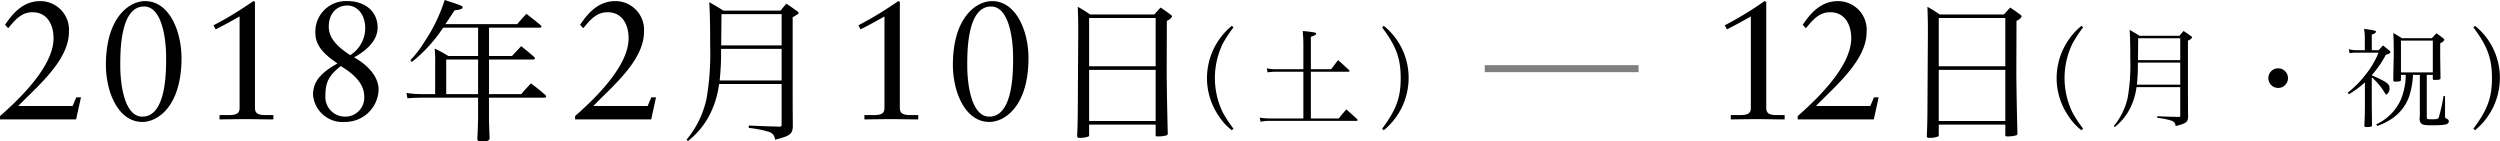
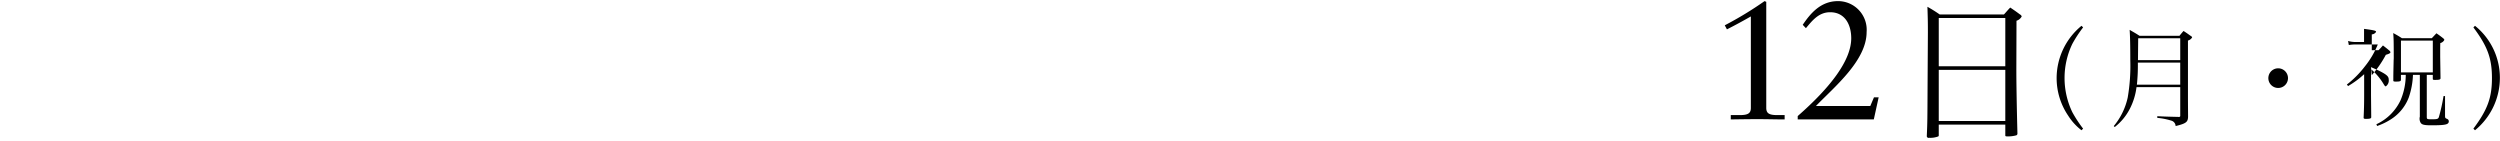
<svg xmlns="http://www.w3.org/2000/svg" id="local_touhoku_term.svg" width="357.563" height="20.22" viewBox="0 0 357.563 20.22">
  <defs>
    <style>
      .cls-1, .cls-2 {
        fill-rule: evenodd;
      }

      .cls-2 {
        opacity: 0.5;
      }
    </style>
  </defs>
-   <path id="_2日_月_祝_のコピー" data-name="2日（月・祝） のコピー" class="cls-1" d="M373.242,1197.95l-0.24-.1a50.659,50.659,0,0,1-5.693,3.46l0.311,0.58c1.148-.58,2.344-1.23,3.421-1.85v13.08c0,0.77-.407,1.03-1.555,1.03H368.17v0.62c1.292-.02,2.608-0.04,3.947-0.04,1.244,0,2.512.04,3.756,0.04v-0.62H374.8c-1.149,0-1.555-.26-1.555-1.03v-15.17Zm4.5,16.82h10.884l0.694-3.16h-0.67l-0.526,1.24H380.35c2.608-2.71,7.248-6.48,7.248-10.58a4.1,4.1,0,0,0-4.09-4.42c-2.512,0-3.971,1.8-5.048,3.39l0.455,0.48c0.933-1.11,1.842-2.28,3.468-2.28,2.129,0,3.015,1.8,3.015,3.72,0,3.17-2.991,7.05-7.655,11.13v0.48Zm18.573-4.63c-0.022,4.69-.022,5-0.109,6.98a0.258,0.258,0,0,0,.329.28,3.224,3.224,0,0,0,1.315-.2,0.214,0.214,0,0,0,.066-0.19v-1.5h9.518v1.54c0,0.13.066,0.15,0.373,0.15a4.53,4.53,0,0,0,1.184-.15,0.251,0.251,0,0,0,.176-0.24v-0.07c-0.11-4.38-.154-7.41-0.154-9.11l0.022-6.97a1.277,1.277,0,0,0,.746-0.62,0.483,0.483,0,0,0-.241-0.28c-0.592-.44-0.79-0.58-1.4-0.99-0.395.41-.5,0.55-0.9,0.99h-9.189a20.154,20.154,0,0,0-1.755-1.1c0.044,1.45.066,2,.066,3.63Zm11.119-2.97h-9.518v-6.91h9.518v6.91Zm0,0.51V1215h-9.518v-7.32h9.518Zm10.9-6.3a9.682,9.682,0,0,0-3.559,7.49,9.56,9.56,0,0,0,1.657,5.37,8.039,8.039,0,0,0,1.9,2.08l0.23-.23a17.726,17.726,0,0,1-1.534-2.34,11.279,11.279,0,0,1,0-9.8,17.726,17.726,0,0,1,1.534-2.34Zm14.12,8.77v4.06a0.163,0.163,0,0,1-.046.16,0.4,0.4,0,0,1-.138.06l-0.062-.02h-0.046c-1.626-.04-1.749-0.04-2.991-0.1v0.24a9.541,9.541,0,0,1,1.994.39,0.837,0.837,0,0,1,.629.78c1.5-.37,1.764-0.57,1.78-1.35-0.016-2.17-.016-2.17-0.016-4.57v-6.31a1.014,1.014,0,0,0,.6-0.45,0.405,0.405,0,0,0-.23-0.23c-0.43-.31-0.553-0.4-1-0.69-0.184.2-.383,0.44-0.583,0.69H426.63c-0.6-.39-0.8-0.49-1.411-0.85,0.061,0.88.092,2.23,0.092,4.34a26.614,26.614,0,0,1-.369,5.34,9.539,9.539,0,0,1-1.994,4.08l0.138,0.14a7.821,7.821,0,0,0,2.148-2.59,9.215,9.215,0,0,0,.966-3.12h6.26Zm0-.35h-6.2a26.174,26.174,0,0,0,.138-3.16h6.06v3.16Zm0-3.51h-6.045c0.016-1.84.031-2.88,0.031-3.13h6.014v3.13Zm14.012,1.17a1.405,1.405,0,1,0,1.4,1.4A1.406,1.406,0,0,0,446.472,1207.46Zm20.256,0.94v5.98a1.128,1.128,0,0,0,.138.9c0.2,0.26.552,0.33,1.519,0.33,1.994,0,2.485-.1,2.485-0.57a0.359,0.359,0,0,0-.215-0.33c-0.322-.14-0.322-0.14-0.322-0.59v-2.69h-0.215a25.308,25.308,0,0,1-.659,2.98c-0.092.3-.246,0.34-1,0.34-0.706,0-.737-0.01-0.737-0.37v-5.98h0.859v0.56c0,0.13.062,0.16,0.292,0.16,0.659,0,.813-0.05.813-0.26l-0.046-3.04v-0.92c0-.29,0-0.58.015-1.05a0.879,0.879,0,0,0,.583-0.46,0.561,0.561,0,0,0-.184-0.24c-0.4-.31-0.522-0.4-0.951-0.7l-0.66.7h-4.28a13.81,13.81,0,0,0-1.243-.73c0.062,0.65.077,1.25,0.077,3.54a3.367,3.367,0,0,1-.015.34c-0.046,2.11-.046,2.11-0.046,2.91,0,0.12.076,0.15,0.352,0.15,0.553,0,.706-0.04.737-0.23v-0.73h0.69a9.315,9.315,0,0,1-.736,3.61,7.086,7.086,0,0,1-3.467,3.45l0.107,0.25a9.126,9.126,0,0,0,1.933-.93,6.405,6.405,0,0,0,2.593-3.15,11.034,11.034,0,0,0,.6-3.23h0.982Zm-2.7-4.9h4.556v4.54h-4.556v-4.54Zm-4.173,4.94a14.865,14.865,0,0,0,2.01-2.91c0.475-.14.659-0.24,0.659-0.38a0.443,0.443,0,0,0-.184-0.25c-0.368-.31-0.491-0.4-0.889-0.71-0.261.3-.338,0.39-0.629,0.68h-0.967v-2.26a0.767,0.767,0,0,0,.614-0.36c0-.17-0.215-0.23-1.719-0.43a7.662,7.662,0,0,1,.108,1.17v1.88h-1.212a3.976,3.976,0,0,1-1.074-.15l0.107,0.58a5.259,5.259,0,0,1,.967-0.08h3.176a12.391,12.391,0,0,1-1.841,3.13,14.138,14.138,0,0,1-2.578,2.6l0.169,0.22a13,13,0,0,0,2.3-1.7v2.97c0,1.37-.031,2.34-0.077,3.28,0.031,0.11.092,0.14,0.323,0.14,0.583,0,.751-0.05.767-0.23l-0.031-3.13v-3.75a8.561,8.561,0,0,1,1.81,2.15c0.169,0.27.215,0.31,0.307,0.31a1.016,1.016,0,0,0,.414-0.98c0-.42-0.26-0.67-1.2-1.16-0.415-.21-0.6-0.29-1.335-0.61v-0.02Zm14.764,7.88a9.684,9.684,0,0,0,3.559-7.49,9.542,9.542,0,0,0-3.559-7.45l-0.23.23c2.025,2.71,2.654,4.43,2.654,7.25,0,2.8-.629,4.52-2.654,7.23Z" transform="translate(-120.625 -1197.69)" />
-   <path id="_8年2月_0日_土_のコピー" data-name="8年2月0日（土） のコピー" class="cls-1" d="M120.627,1214.77h10.885l0.694-3.16h-0.67l-0.526,1.24h-7.775c2.607-2.71,7.248-6.48,7.248-10.58a4.1,4.1,0,0,0-4.09-4.42c-2.512,0-3.971,1.8-5.048,3.39l0.455,0.48c0.933-1.11,1.842-2.28,3.468-2.28,2.129,0,3.014,1.8,3.014,3.72,0,3.17-2.99,7.05-7.655,11.13v0.48Zm25.959-8.76c0-3.81-1.722-8.16-5.215-8.16-2.248,0-5.6,2.33-5.6,9.12,0,3.82,1.722,8.16,5.215,8.16C143.237,1215.13,146.586,1212.81,146.586,1206.01Zm-2.2-.12c0,1.8.072,8.48-3.4,8.48-2.536,0-3.158-4.49-3.158-7.28,0-1.8-.072-8.47,3.4-8.47C143.764,1198.62,144.385,1203.11,144.385,1205.89Zm12.707-7.94-0.24-.1a50.659,50.659,0,0,1-5.693,3.46l0.311,0.58c1.148-.58,2.344-1.23,3.421-1.85v13.08c0,0.77-.407,1.03-1.555,1.03H152.02v0.62c1.292-.02,2.608-0.04,3.947-0.04,1.244,0,2.512.04,3.756,0.04v-0.62h-1.076c-1.149,0-1.555-.26-1.555-1.03v-15.17Zm15.624,13.49a2.713,2.713,0,0,1-2.8,2.93,2.8,2.8,0,0,1-2.751-2.98c0-1.92.479-2.9,2.2-4.25C170.874,1208.05,172.716,1209.47,172.716,1211.44Zm0.144-9.72a4.566,4.566,0,0,1-2.153,3.86c-1.412-.96-3.062-2.18-3.062-4.08,0-1.77,1.028-3.02,2.679-3.02C171.712,1198.48,172.86,1199.75,172.86,1201.72Zm1.77-.1c0-2.42-1.962-3.77-4.258-3.77a4.372,4.372,0,0,0-4.641,4.59c0,2.01,1.651,3.29,3.158,4.32-1.938,1.13-3.493,2.28-3.493,4.49a4.23,4.23,0,0,0,4.545,3.88,4.774,4.774,0,0,0,4.833-4.6c0-2.07-1.842-3.72-3.517-4.64C172.836,1205.03,174.63,1203.64,174.63,1201.62Zm15.933,0.03h7.259a0.212,0.212,0,0,0,.242-0.18,0.3,0.3,0,0,0-.11-0.17c-0.9-.75-1.162-0.95-2.04-1.63-0.57.61-.745,0.81-1.315,1.47H184.335c0.965-1.45.965-1.45,1.316-1.98a3.338,3.338,0,0,0,.987-0.2,0.288,0.288,0,0,0,.153-0.24c0-.17-0.131-0.24-2.566-1.03a23.482,23.482,0,0,1-2.939,6.05,15.092,15.092,0,0,1-1.973,2.57l0.219,0.24a21.019,21.019,0,0,0,4.474-4.9h5v4.05h-4.254a17.147,17.147,0,0,0-1.952-1.06,20.127,20.127,0,0,1,.065,2.27v4.24h-1.886a13.763,13.763,0,0,1-2.215-.17l0.132,0.77c0.526-.05,1.491-0.09,2.083-0.09h8.027v2.75c0,0.7-.066,2.38-0.109,3.15,0.021,0.28.153,0.35,0.636,0.35,0.855,0,1.074-.09,1.118-0.44-0.088-2.33-.088-2.42-0.088-3.06v-2.75H198.5a0.225,0.225,0,0,0,.242-0.2,0.394,0.394,0,0,0-.132-0.2c-0.833-.72-1.118-0.94-2.04-1.65-0.614.66-.811,0.86-1.4,1.54h-4.606v-4.95h6.316a0.258,0.258,0,0,0,.264-0.17,0.322,0.322,0,0,0-.11-0.18c-0.79-.7-1.053-0.9-1.864-1.56-0.57.61-.746,0.79-1.316,1.41h-3.29v-4.05Zm-1.557,4.55v4.95h-4.562v-4.95h4.562Zm13.869,8.57H213.76l0.693-3.16h-0.669l-0.527,1.24h-7.774c2.607-2.71,7.248-6.48,7.248-10.58a4.1,4.1,0,0,0-4.091-4.42c-2.511,0-3.971,1.8-5.047,3.39l0.454,0.48c0.933-1.11,1.842-2.28,3.469-2.28,2.129,0,3.014,1.8,3.014,3.72,0,3.17-2.99,7.05-7.655,11.13v0.48Zm29.539-5.07v5.81a0.213,0.213,0,0,1-.065.22,0.549,0.549,0,0,1-.2.09l-0.087-.02H232c-2.325-.07-2.5-0.07-4.277-0.16v0.35a15.048,15.048,0,0,1,2.851.55,1.209,1.209,0,0,1,.9,1.13c2.15-.53,2.522-0.82,2.544-1.94-0.022-3.1-.022-3.1-0.022-6.53v-9.03c0.79-.48.856-0.52,0.856-0.63a0.6,0.6,0,0,0-.329-0.33c-0.614-.44-0.79-0.58-1.426-0.99-0.263.28-.548,0.63-0.833,0.99h-8.18c-0.856-.55-1.141-0.71-2.018-1.21,0.088,1.25.131,3.19,0.131,6.2a38.219,38.219,0,0,1-.526,7.64,13.712,13.712,0,0,1-2.851,5.83l0.2,0.19a11.265,11.265,0,0,0,3.071-3.69,13.312,13.312,0,0,0,1.382-4.47h8.947Zm0-.5h-8.86a37.258,37.258,0,0,0,.2-4.52h8.662v4.52Zm0-5.02h-8.64c0.021-2.62.043-4.12,0.043-4.47h8.6v4.47Zm16.911-6.23-0.239-.1a50.672,50.672,0,0,1-5.694,3.46l0.311,0.58c1.149-.58,2.345-1.23,3.421-1.85v13.08c0,0.77-.407,1.03-1.555,1.03h-1.315v0.62c1.291-.02,2.607-0.04,3.947-0.04,1.244,0,2.511.04,3.755,0.04v-0.62H250.88c-1.148,0-1.555-.26-1.555-1.03v-15.17Zm18.4,8.06c0-3.81-1.722-8.16-5.214-8.16-2.249,0-5.6,2.33-5.6,9.12,0,3.82,1.722,8.16,5.215,8.16C264.375,1215.13,267.724,1212.81,267.724,1206.01Zm-2.2-.12c0,1.8.071,8.48-3.4,8.48-2.536,0-3.158-4.49-3.158-7.28,0-1.8-.072-8.47,3.4-8.47C264.9,1198.62,265.524,1203.11,265.524,1205.89Zm9.268,4.25c-0.022,4.69-.022,5-0.11,6.98a0.259,0.259,0,0,0,.329.28,3.234,3.234,0,0,0,1.316-.2,0.214,0.214,0,0,0,.066-0.19v-1.5h9.518v1.54c0,0.13.066,0.15,0.373,0.15a4.542,4.542,0,0,0,1.184-.15,0.25,0.25,0,0,0,.175-0.24v-0.07c-0.109-4.38-.153-7.41-0.153-9.11l0.022-6.97a1.277,1.277,0,0,0,.745-0.62,0.479,0.479,0,0,0-.241-0.28c-0.592-.44-0.789-0.58-1.4-0.99-0.395.41-.5,0.55-0.9,0.99h-9.189a20.139,20.139,0,0,0-1.754-1.1c0.044,1.45.066,2,.066,3.63Zm11.119-2.97h-9.518v-6.91h9.518v6.91Zm0,0.51V1215h-9.518v-7.32h9.518Zm10.9-6.3a9.682,9.682,0,0,0-3.559,7.49,9.559,9.559,0,0,0,1.656,5.37,8.044,8.044,0,0,0,1.9,2.08l0.23-.23a17.625,17.625,0,0,1-1.534-2.34,11.279,11.279,0,0,1,0-9.8,17.625,17.625,0,0,1,1.534-2.34Zm11.3,6.21v-4.64c0.614-.2.752-0.3,0.752-0.43a0.2,0.2,0,0,0-.169-0.17,15.466,15.466,0,0,0-1.748-.22c0.061,0.82.092,1.2,0.092,1.91v3.55h-3.9a5.539,5.539,0,0,1-1.335-.13l0.123,0.58a7.116,7.116,0,0,1,1.212-.09h3.9v6.68h-4.756a8.073,8.073,0,0,1-1.488-.12l0.122,0.6a4.987,4.987,0,0,1,1.366-.13h12.365a0.158,0.158,0,0,0,.153-0.1,0.278,0.278,0,0,0-.061-0.14c-0.644-.6-0.859-0.79-1.549-1.4-0.476.53-.629,0.7-1.09,1.29h-3.989v-6.68h5.37a0.163,0.163,0,0,0,.169-0.09,0.2,0.2,0,0,0-.077-0.14c-0.66-.63-0.874-0.82-1.565-1.43-0.429.54-.552,0.72-1,1.3h-2.9Zm10.423,8.73a9.684,9.684,0,0,0,3.559-7.49,9.542,9.542,0,0,0-3.559-7.45l-0.23.23c2.025,2.71,2.654,4.43,2.654,7.25,0,2.8-.629,4.52-2.654,7.23Z" transform="translate(-120.625 -1197.69)" />
-   <path id="line" class="cls-2" d="M332.983,1208.01v-1h22v1h-22Z" transform="translate(-120.625 -1197.69)" />
+   <path id="_2日_月_祝_のコピー" data-name="2日（月・祝） のコピー" class="cls-1" d="M373.242,1197.95l-0.24-.1a50.659,50.659,0,0,1-5.693,3.46l0.311,0.58c1.148-.58,2.344-1.23,3.421-1.85v13.08c0,0.77-.407,1.03-1.555,1.03H368.17v0.62c1.292-.02,2.608-0.04,3.947-0.04,1.244,0,2.512.04,3.756,0.04v-0.62H374.8c-1.149,0-1.555-.26-1.555-1.03v-15.17Zm4.5,16.82h10.884l0.694-3.16h-0.67l-0.526,1.24H380.35c2.608-2.71,7.248-6.48,7.248-10.58a4.1,4.1,0,0,0-4.09-4.42c-2.512,0-3.971,1.8-5.048,3.39l0.455,0.48c0.933-1.11,1.842-2.28,3.468-2.28,2.129,0,3.015,1.8,3.015,3.72,0,3.17-2.991,7.05-7.655,11.13v0.48Zm18.573-4.63c-0.022,4.69-.022,5-0.109,6.98a0.258,0.258,0,0,0,.329.28,3.224,3.224,0,0,0,1.315-.2,0.214,0.214,0,0,0,.066-0.19v-1.5h9.518v1.54c0,0.13.066,0.15,0.373,0.15a4.53,4.53,0,0,0,1.184-.15,0.251,0.251,0,0,0,.176-0.24v-0.07c-0.11-4.38-.154-7.41-0.154-9.11l0.022-6.97a1.277,1.277,0,0,0,.746-0.62,0.483,0.483,0,0,0-.241-0.28c-0.592-.44-0.79-0.58-1.4-0.99-0.395.41-.5,0.55-0.9,0.99h-9.189a20.154,20.154,0,0,0-1.755-1.1c0.044,1.45.066,2,.066,3.63Zm11.119-2.97h-9.518v-6.91h9.518v6.91Zm0,0.51V1215h-9.518v-7.32h9.518Zm10.9-6.3a9.682,9.682,0,0,0-3.559,7.49,9.56,9.56,0,0,0,1.657,5.37,8.039,8.039,0,0,0,1.9,2.08l0.23-.23a17.726,17.726,0,0,1-1.534-2.34,11.279,11.279,0,0,1,0-9.8,17.726,17.726,0,0,1,1.534-2.34Zm14.12,8.77v4.06a0.163,0.163,0,0,1-.046.16,0.4,0.4,0,0,1-.138.06l-0.062-.02h-0.046c-1.626-.04-1.749-0.04-2.991-0.1v0.24a9.541,9.541,0,0,1,1.994.39,0.837,0.837,0,0,1,.629.78c1.5-.37,1.764-0.57,1.78-1.35-0.016-2.17-.016-2.17-0.016-4.57v-6.31a1.014,1.014,0,0,0,.6-0.45,0.405,0.405,0,0,0-.23-0.23c-0.43-.31-0.553-0.4-1-0.69-0.184.2-.383,0.44-0.583,0.69H426.63c-0.6-.39-0.8-0.49-1.411-0.85,0.061,0.88.092,2.23,0.092,4.34a26.614,26.614,0,0,1-.369,5.34,9.539,9.539,0,0,1-1.994,4.08l0.138,0.14a7.821,7.821,0,0,0,2.148-2.59,9.215,9.215,0,0,0,.966-3.12h6.26Zm0-.35h-6.2a26.174,26.174,0,0,0,.138-3.16h6.06v3.16Zm0-3.51h-6.045c0.016-1.84.031-2.88,0.031-3.13h6.014v3.13Zm14.012,1.17a1.405,1.405,0,1,0,1.4,1.4A1.406,1.406,0,0,0,446.472,1207.46Zm20.256,0.94v5.98a1.128,1.128,0,0,0,.138.9c0.2,0.26.552,0.33,1.519,0.33,1.994,0,2.485-.1,2.485-0.57a0.359,0.359,0,0,0-.215-0.33c-0.322-.14-0.322-0.14-0.322-0.59v-2.69h-0.215a25.308,25.308,0,0,1-.659,2.98c-0.092.3-.246,0.34-1,0.34-0.706,0-.737-0.01-0.737-0.37v-5.98h0.859v0.56c0,0.13.062,0.16,0.292,0.16,0.659,0,.813-0.05.813-0.26l-0.046-3.04v-0.92c0-.29,0-0.58.015-1.05a0.879,0.879,0,0,0,.583-0.46,0.561,0.561,0,0,0-.184-0.24c-0.4-.31-0.522-0.4-0.951-0.7l-0.66.7h-4.28a13.81,13.81,0,0,0-1.243-.73c0.062,0.65.077,1.25,0.077,3.54a3.367,3.367,0,0,1-.015.34c-0.046,2.11-.046,2.11-0.046,2.91,0,0.12.076,0.15,0.352,0.15,0.553,0,.706-0.04.737-0.23v-0.73h0.69a9.315,9.315,0,0,1-.736,3.61,7.086,7.086,0,0,1-3.467,3.45l0.107,0.25a9.126,9.126,0,0,0,1.933-.93,6.405,6.405,0,0,0,2.593-3.15,11.034,11.034,0,0,0,.6-3.23h0.982Zm-2.7-4.9h4.556v4.54h-4.556v-4.54Zm-4.173,4.94a14.865,14.865,0,0,0,2.01-2.91c0.475-.14.659-0.24,0.659-0.38a0.443,0.443,0,0,0-.184-0.25c-0.368-.31-0.491-0.4-0.889-0.71-0.261.3-.338,0.39-0.629,0.68h-0.967v-2.26a0.767,0.767,0,0,0,.614-0.36c0-.17-0.215-0.23-1.719-0.43v1.88h-1.212a3.976,3.976,0,0,1-1.074-.15l0.107,0.58a5.259,5.259,0,0,1,.967-0.08h3.176a12.391,12.391,0,0,1-1.841,3.13,14.138,14.138,0,0,1-2.578,2.6l0.169,0.22a13,13,0,0,0,2.3-1.7v2.97c0,1.37-.031,2.34-0.077,3.28,0.031,0.11.092,0.14,0.323,0.14,0.583,0,.751-0.05.767-0.23l-0.031-3.13v-3.75a8.561,8.561,0,0,1,1.81,2.15c0.169,0.27.215,0.31,0.307,0.31a1.016,1.016,0,0,0,.414-0.98c0-.42-0.26-0.67-1.2-1.16-0.415-.21-0.6-0.29-1.335-0.61v-0.02Zm14.764,7.88a9.684,9.684,0,0,0,3.559-7.49,9.542,9.542,0,0,0-3.559-7.45l-0.23.23c2.025,2.71,2.654,4.43,2.654,7.25,0,2.8-.629,4.52-2.654,7.23Z" transform="translate(-120.625 -1197.69)" />
</svg>